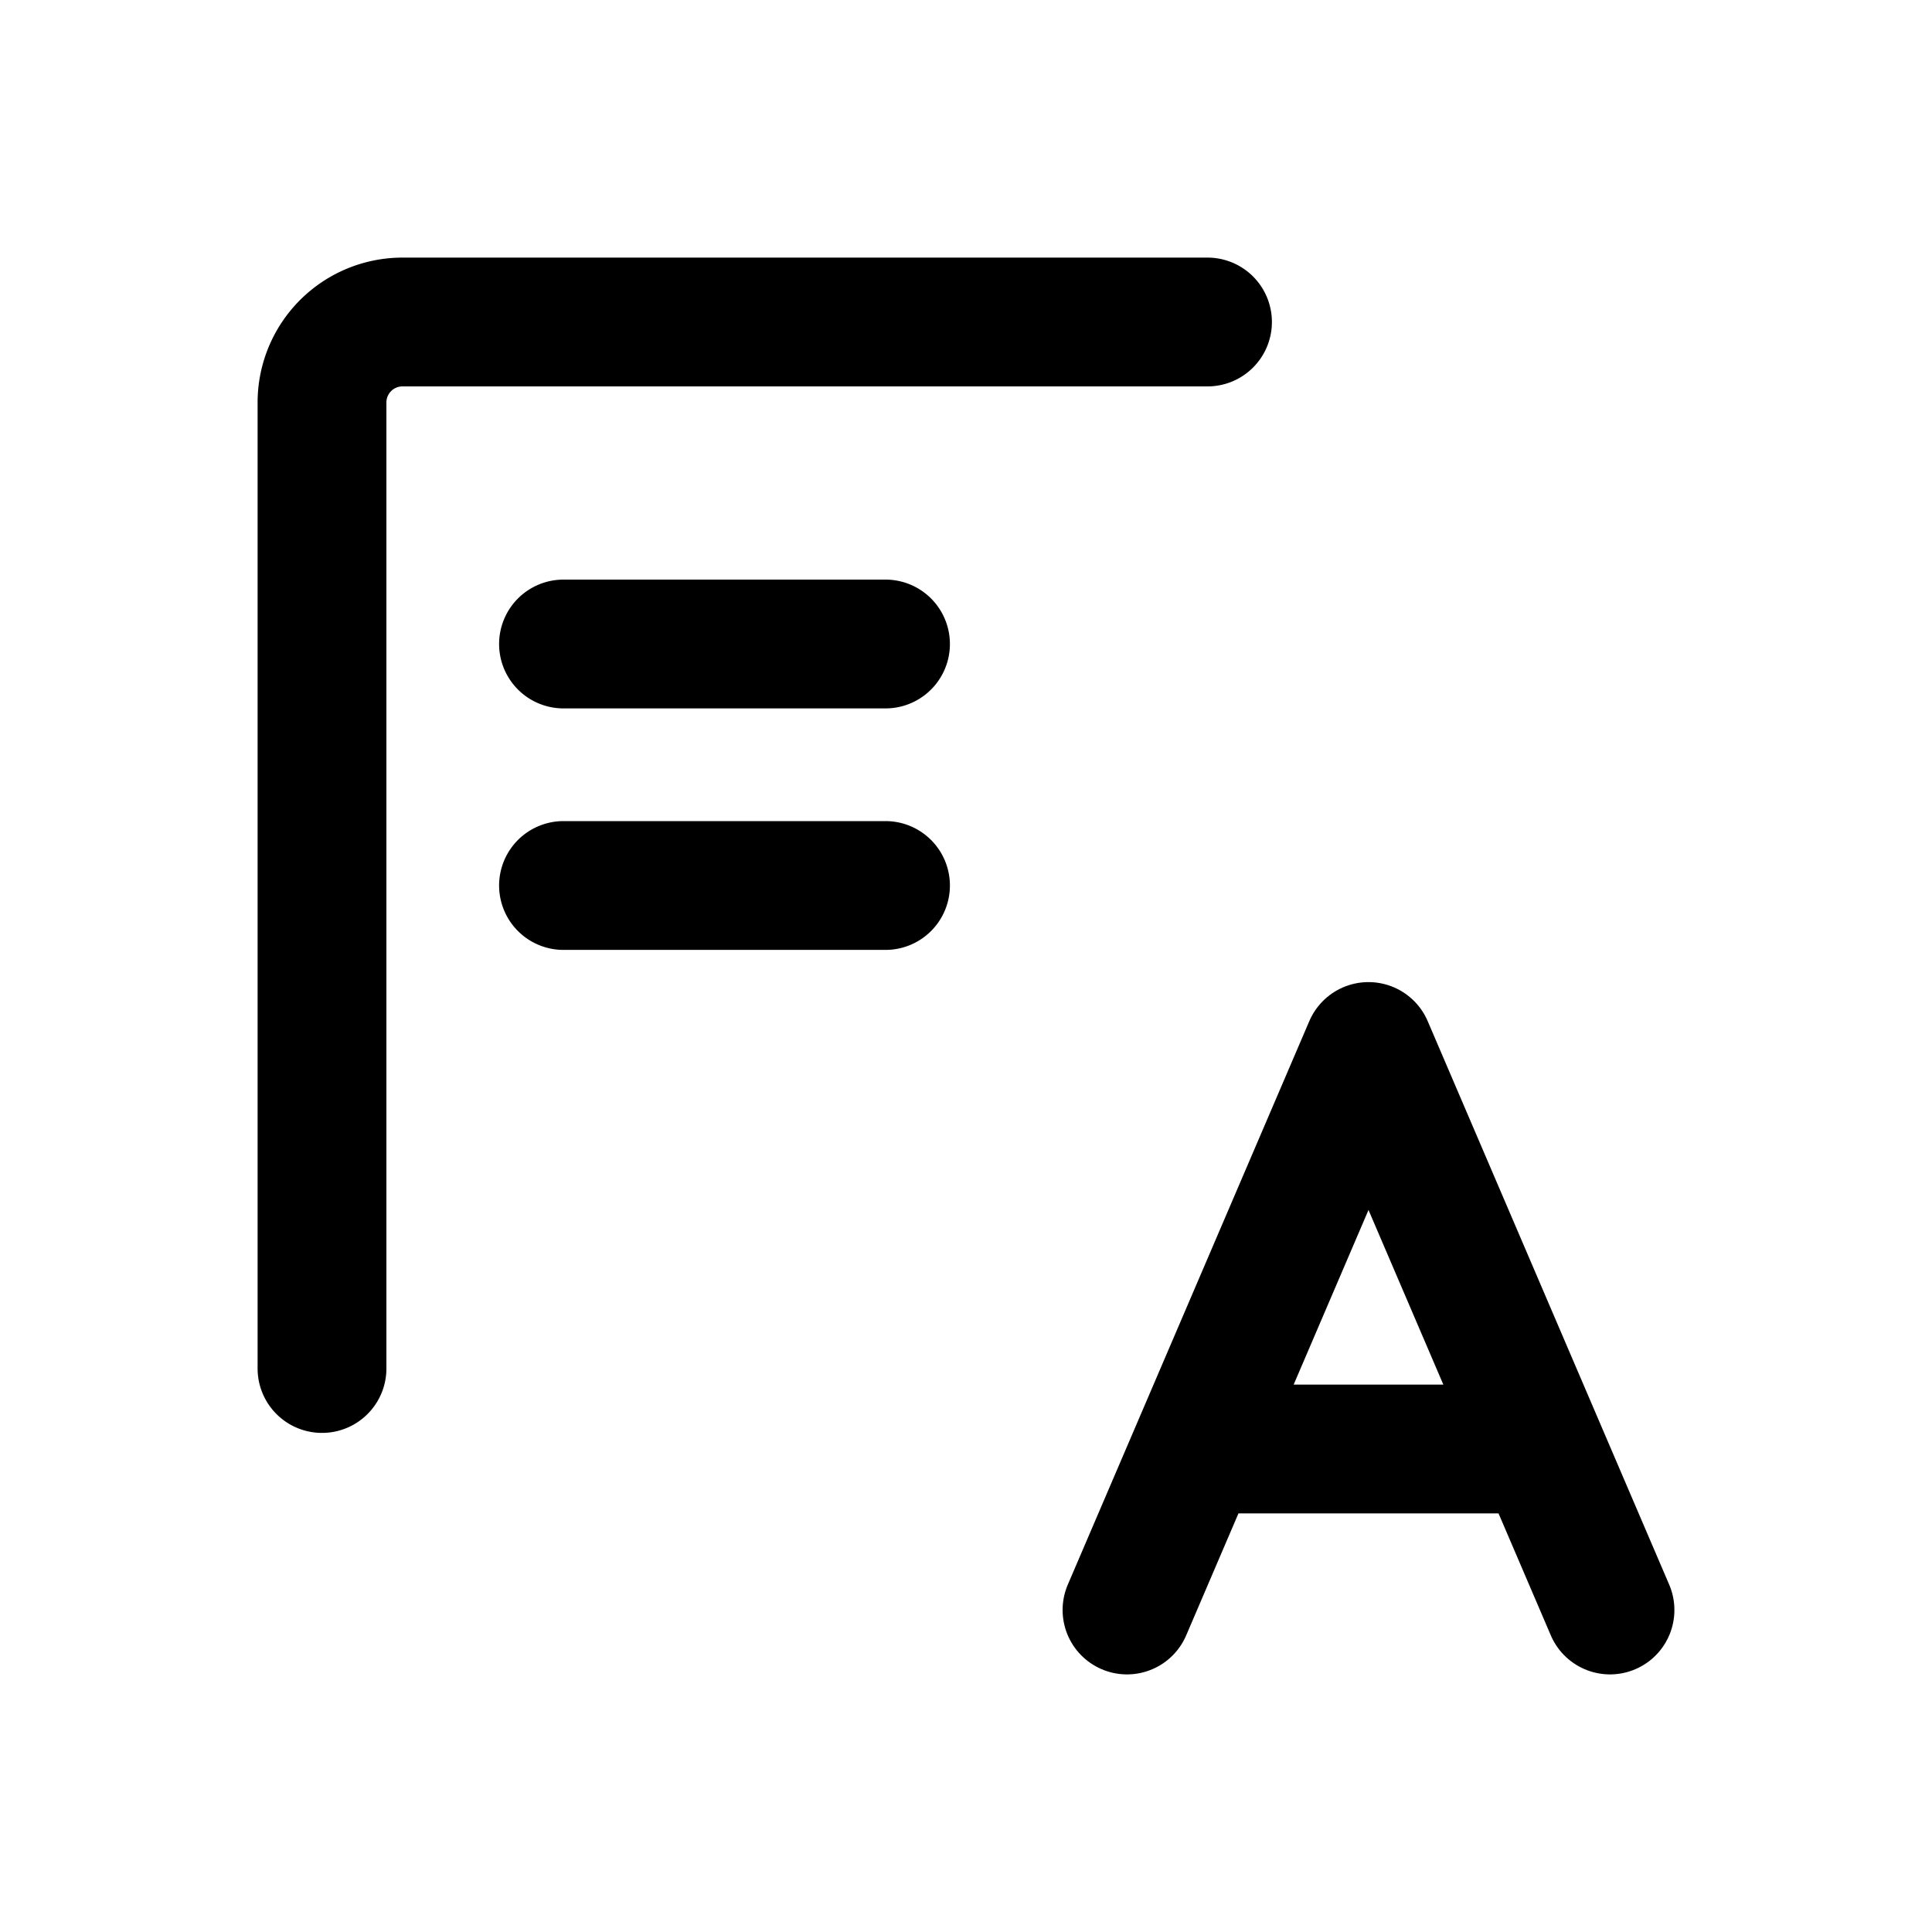
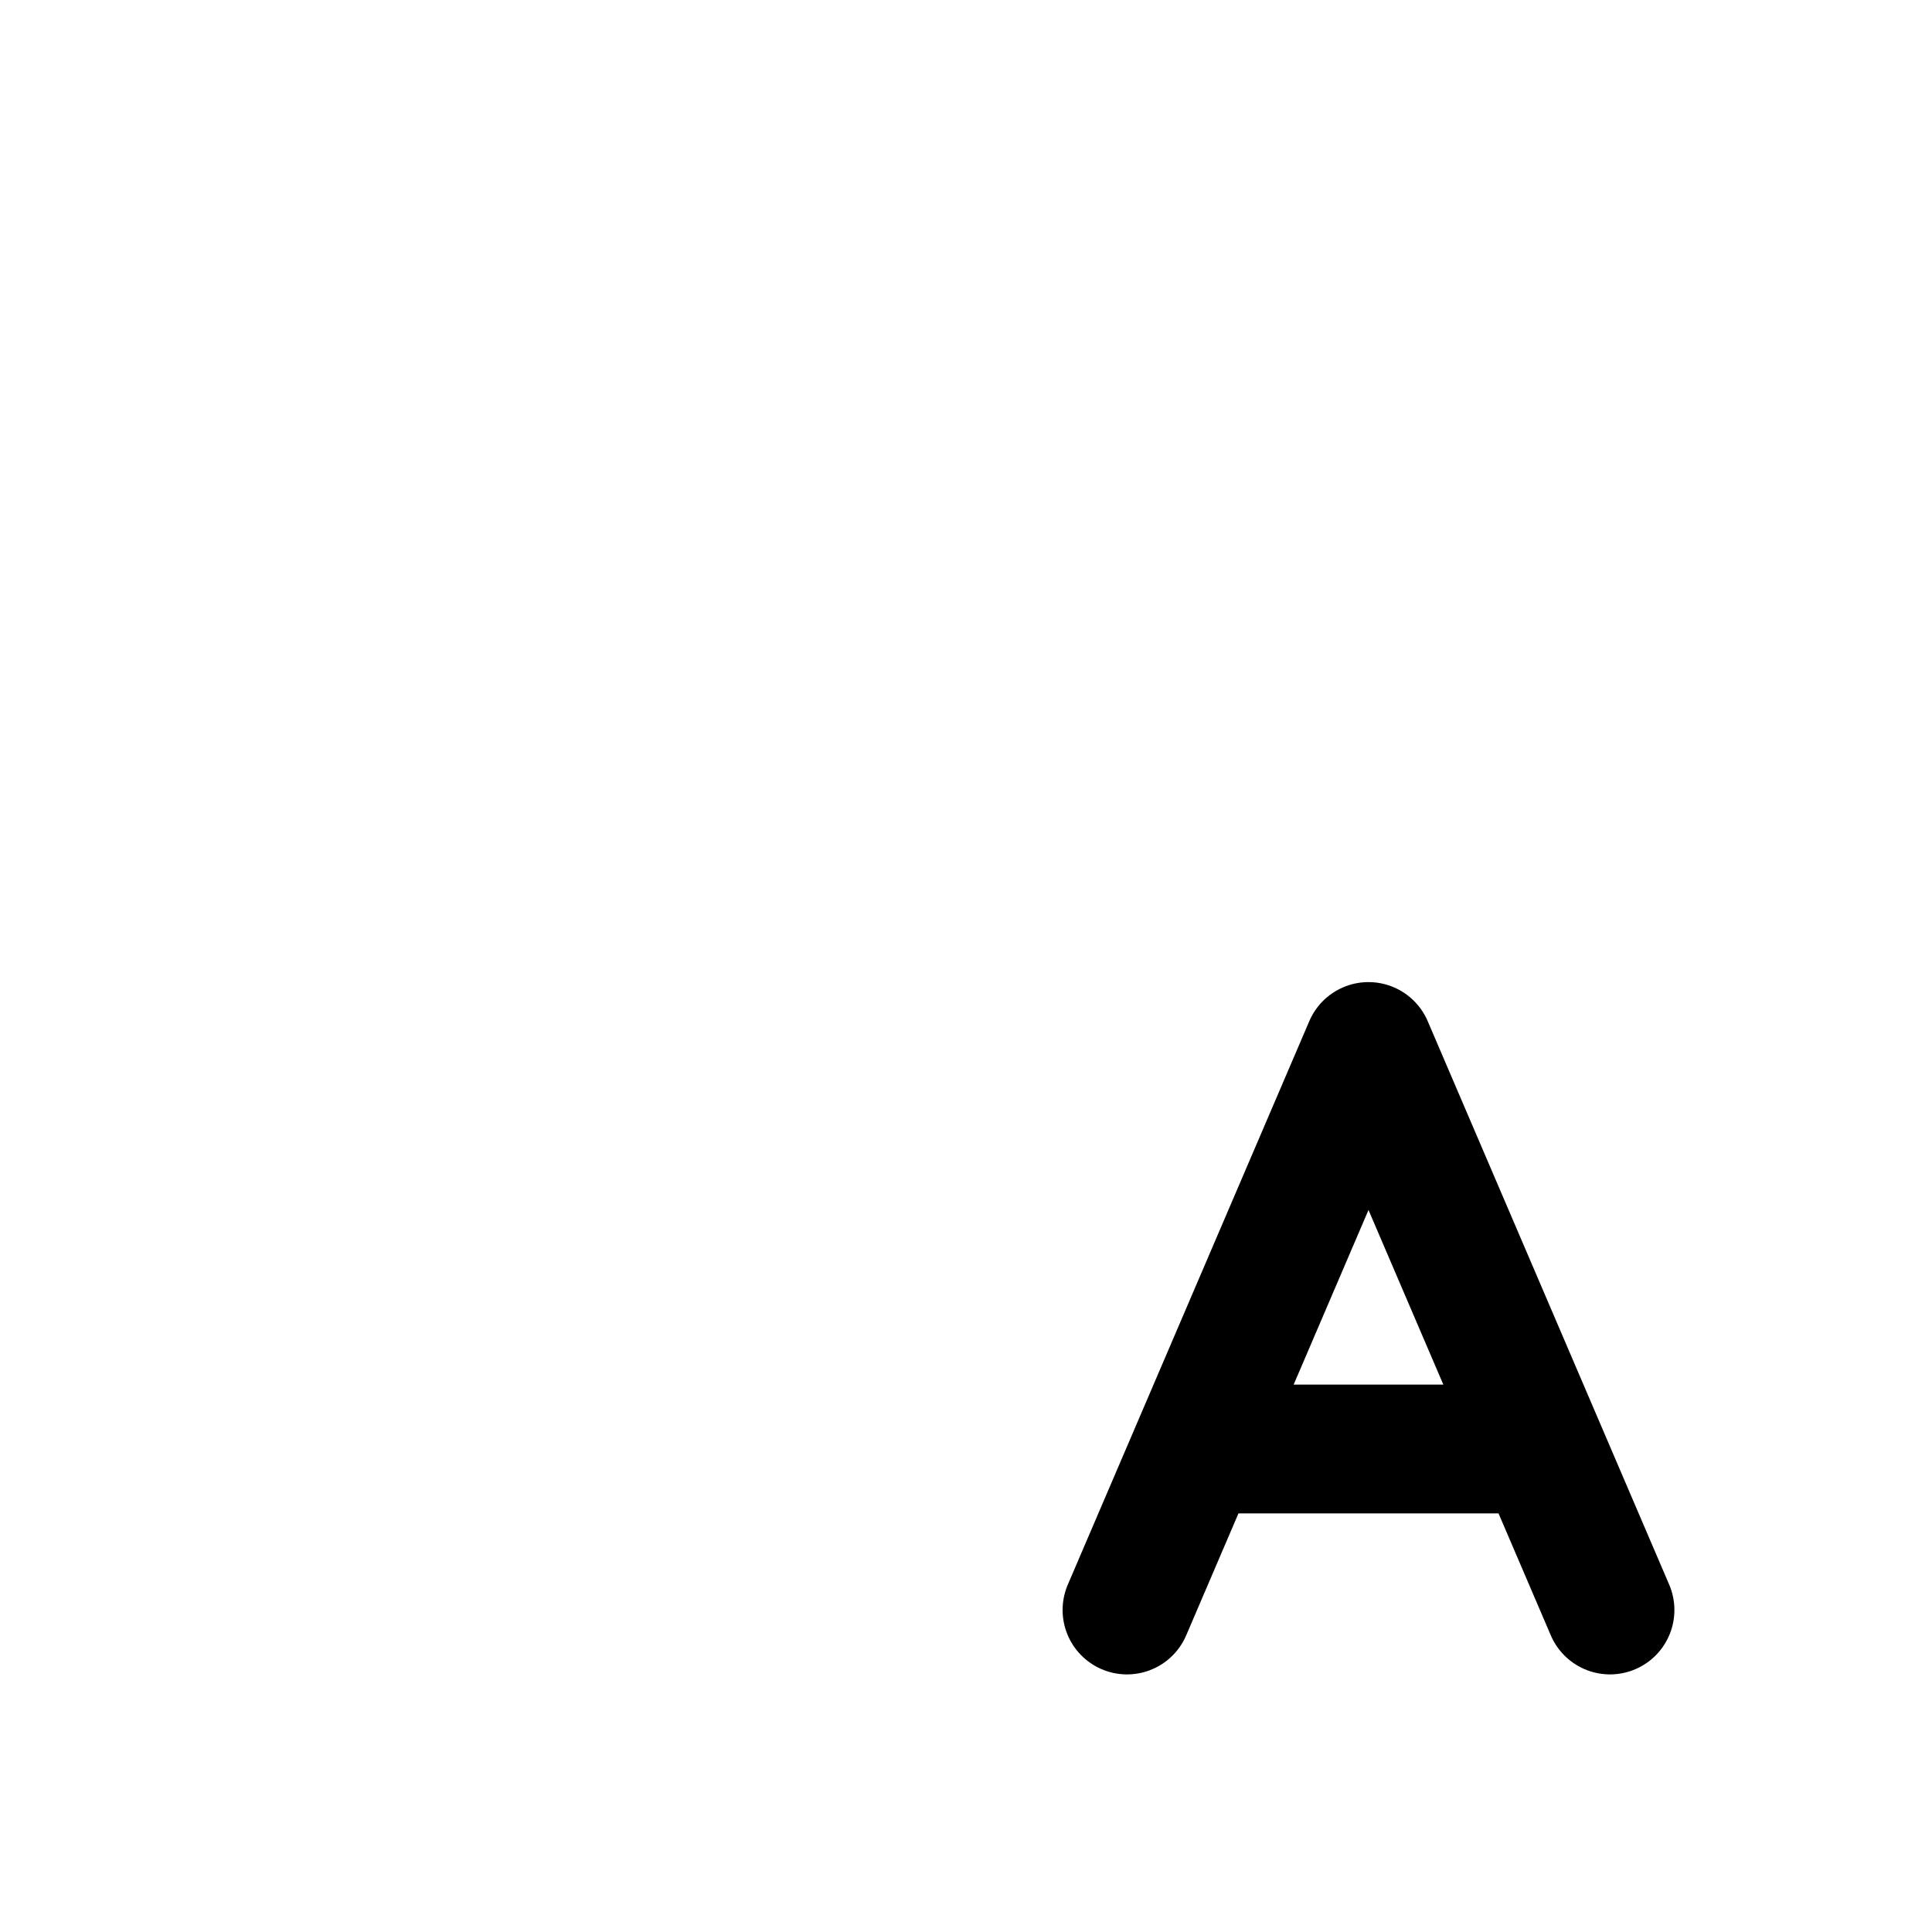
<svg xmlns="http://www.w3.org/2000/svg" width="20" height="20" fill="none" viewBox="0 0 24 24">
-   <path stroke="currentColor" stroke-linecap="round" stroke-width="1.6" d="M4 17V5a1 1 0 0 1 1-1h10M7 8h4m-4 3h4" />
  <path stroke="currentColor" stroke-linecap="round" stroke-linejoin="round" stroke-width="1.6" d="M20 20l-3-7-3 7m1-2h4" />
</svg>